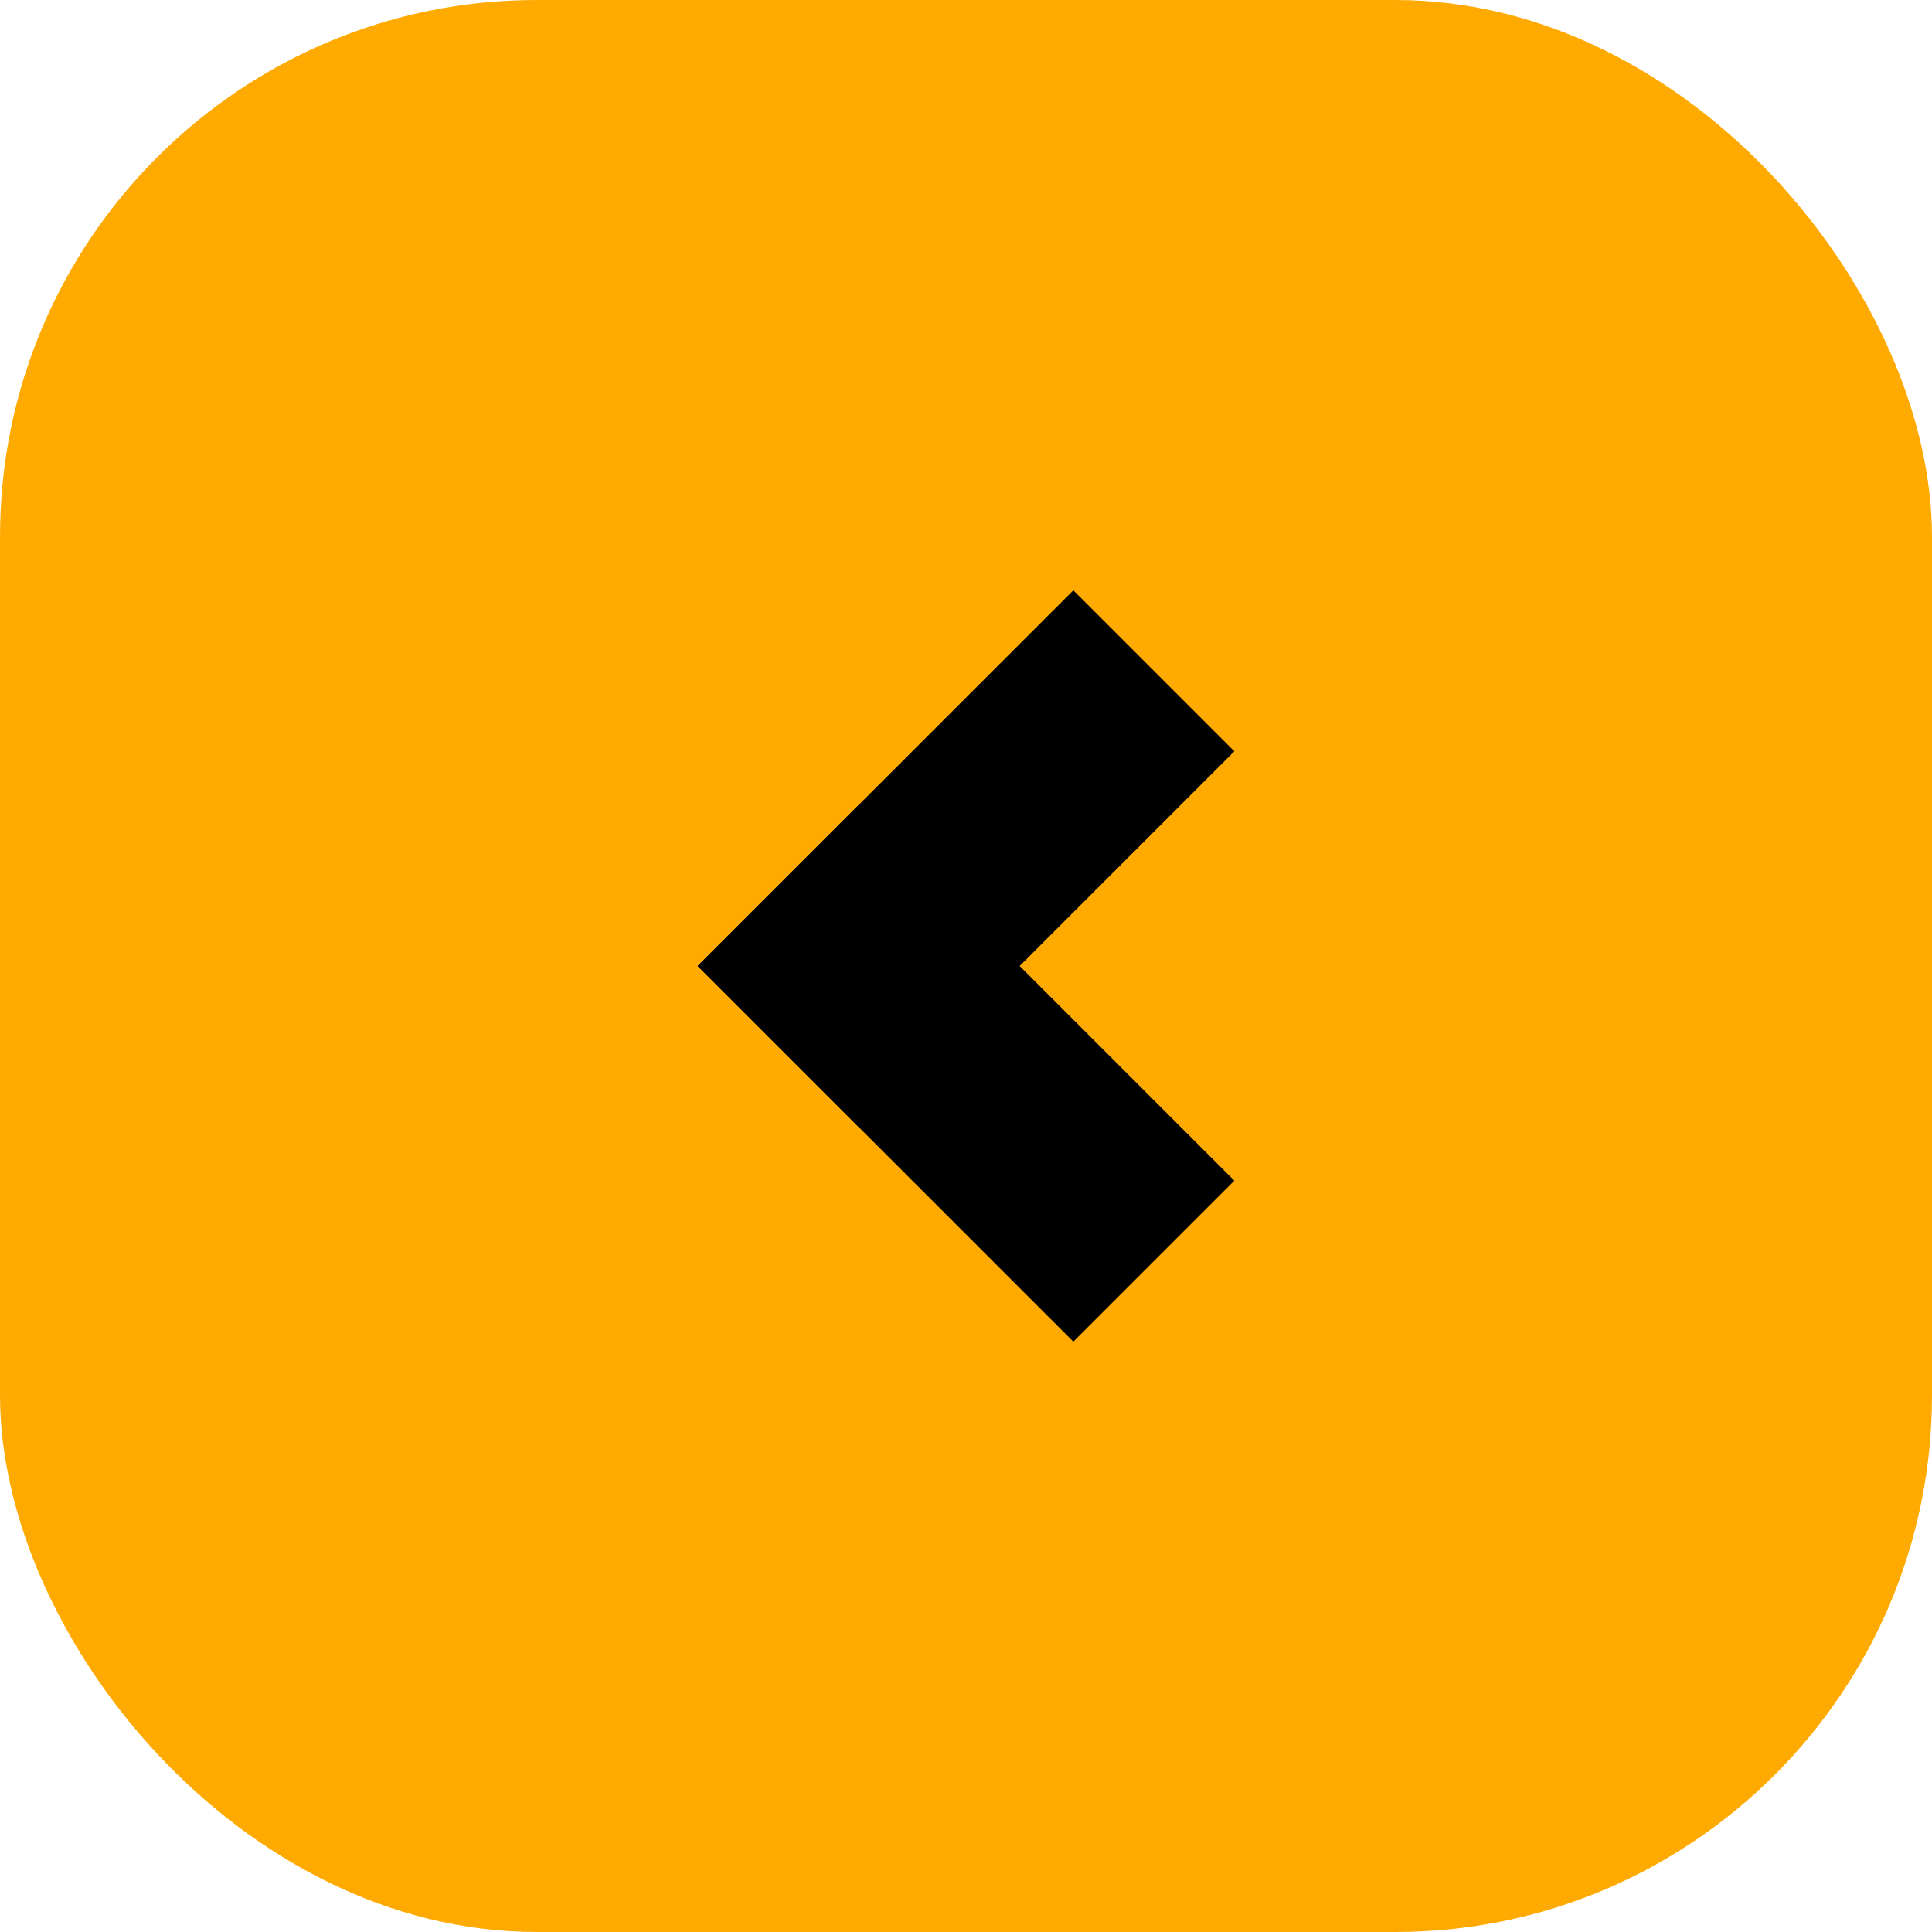
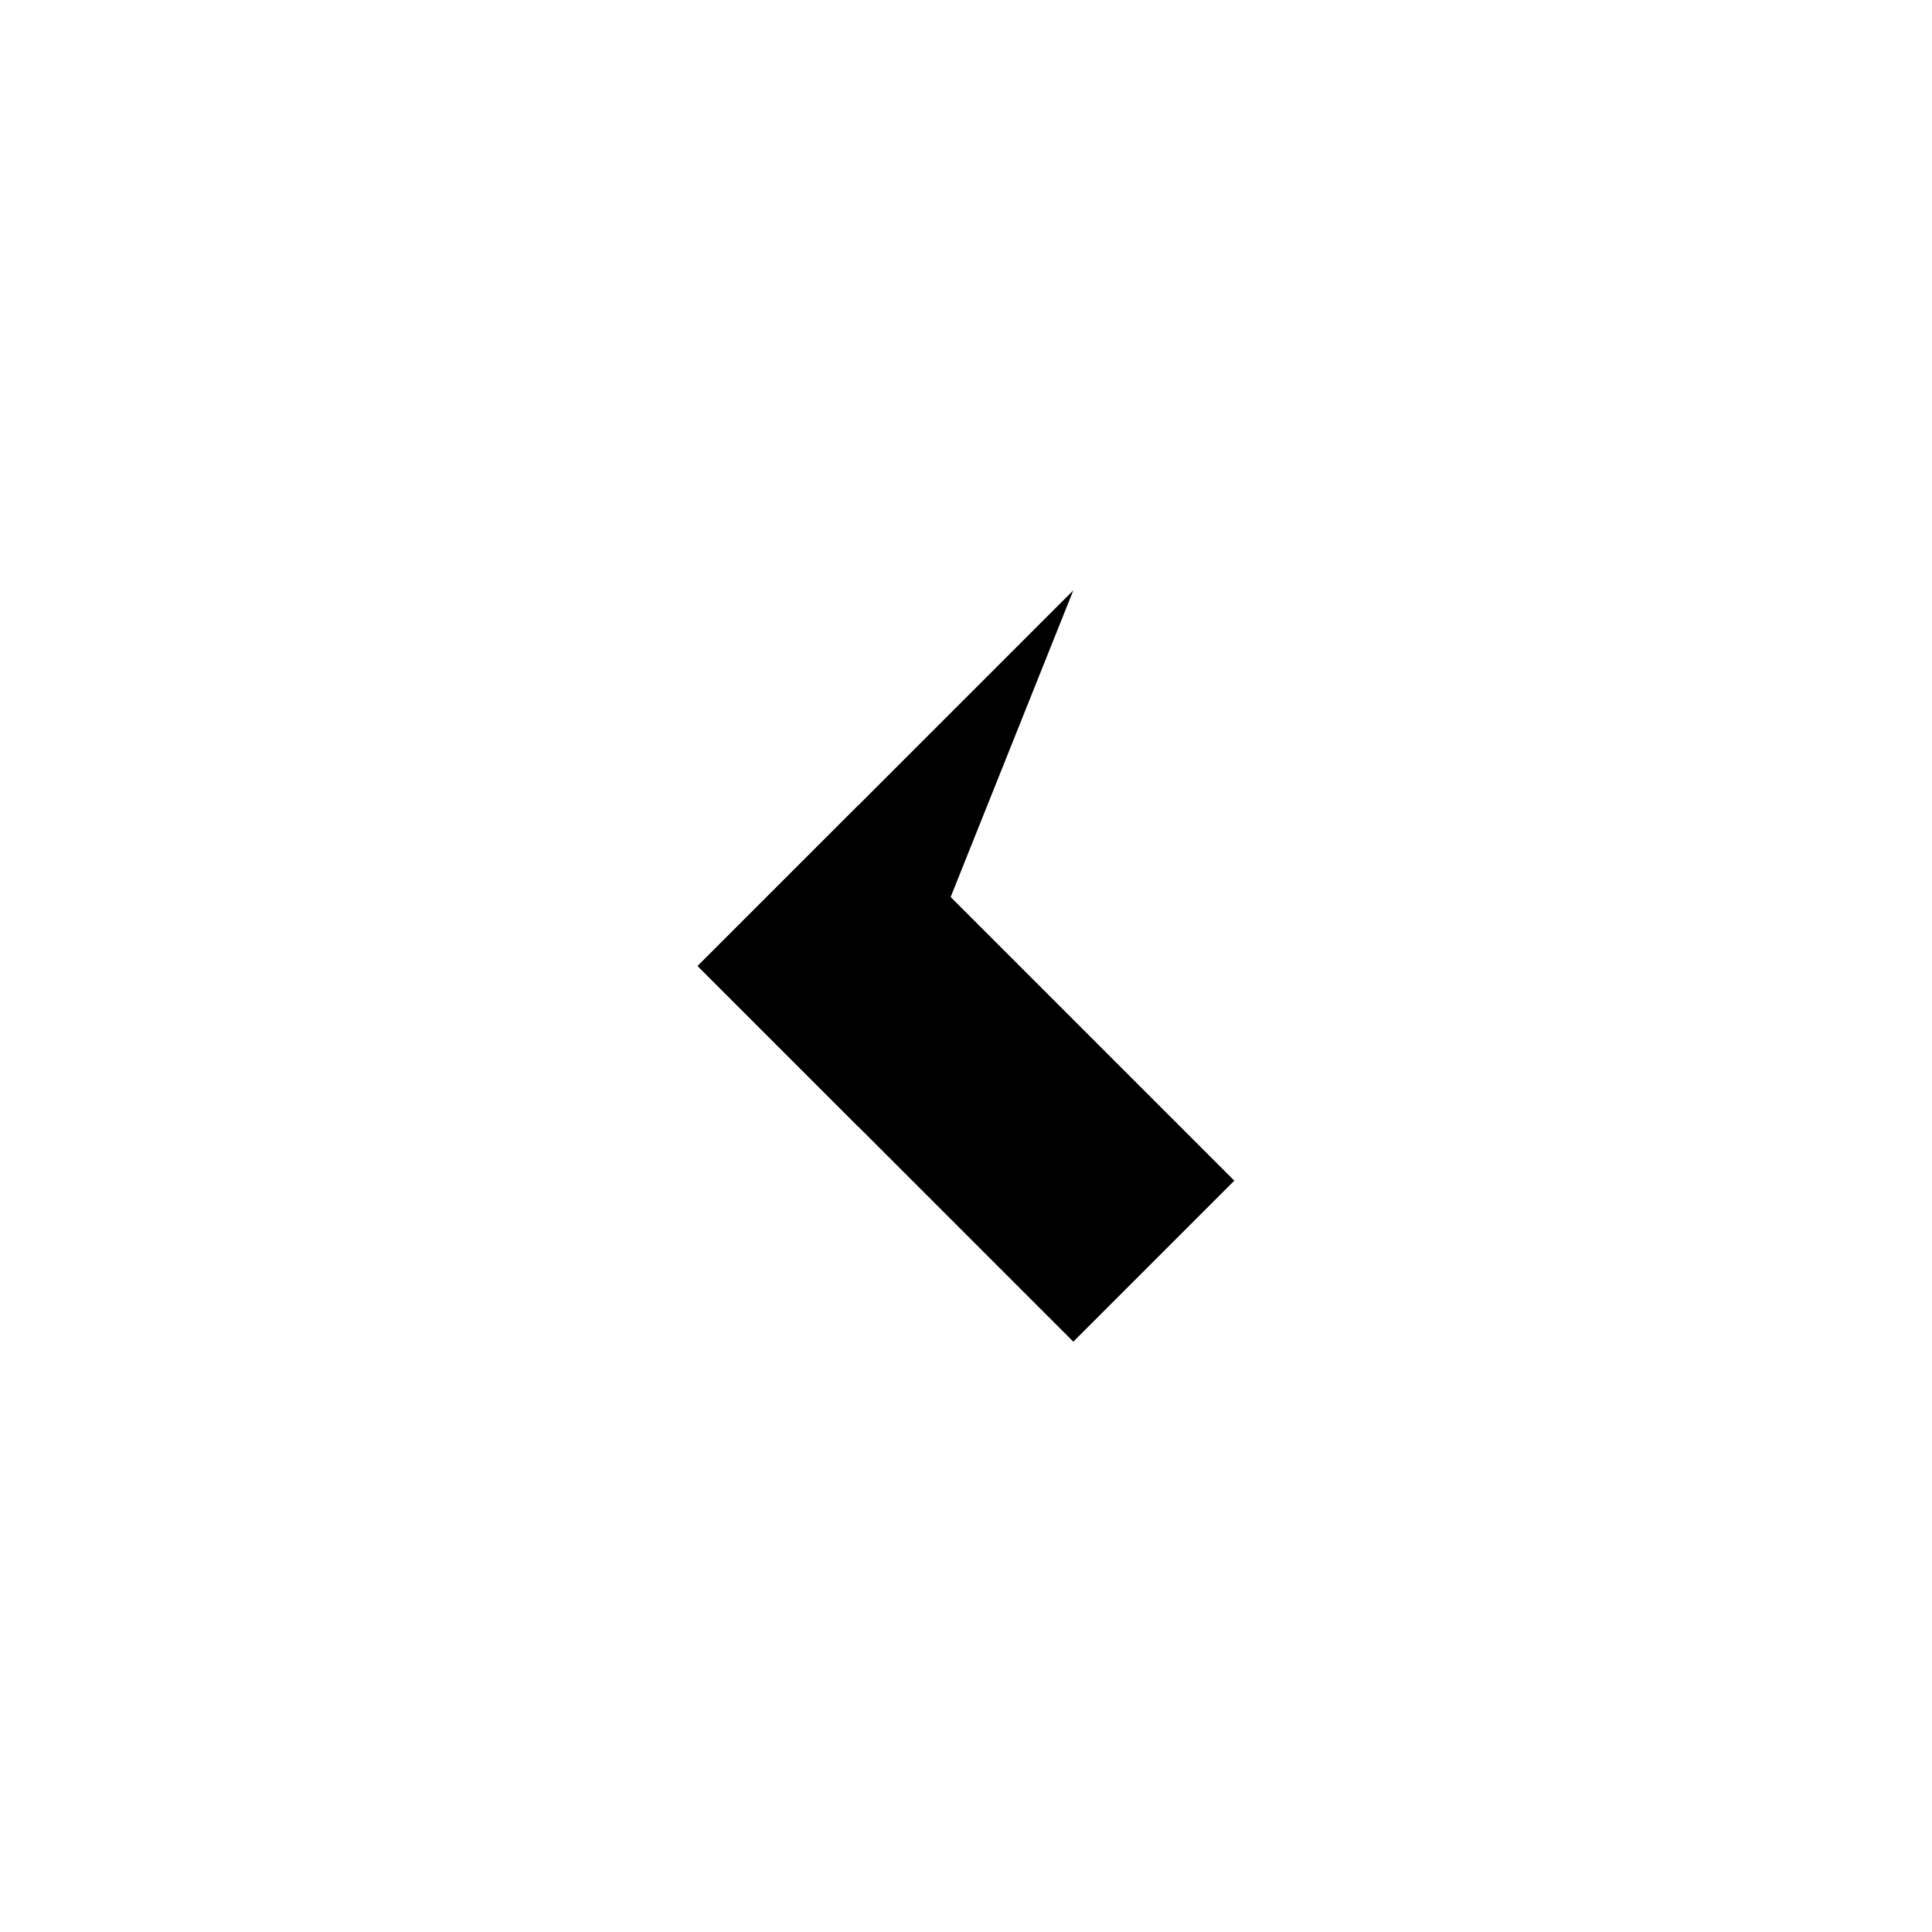
<svg xmlns="http://www.w3.org/2000/svg" width="36" height="36" viewBox="0 0 36 36" fill="none">
-   <rect width="36" height="36" rx="10" fill="#FFAA00" />
  <path d="M13 18L16 15L23 22L20 25L13 18Z" fill="black" />
-   <path d="M20 11L23 14L16 21L13 18L20 11Z" fill="black" />
+   <path d="M20 11L16 21L13 18L20 11Z" fill="black" />
</svg>